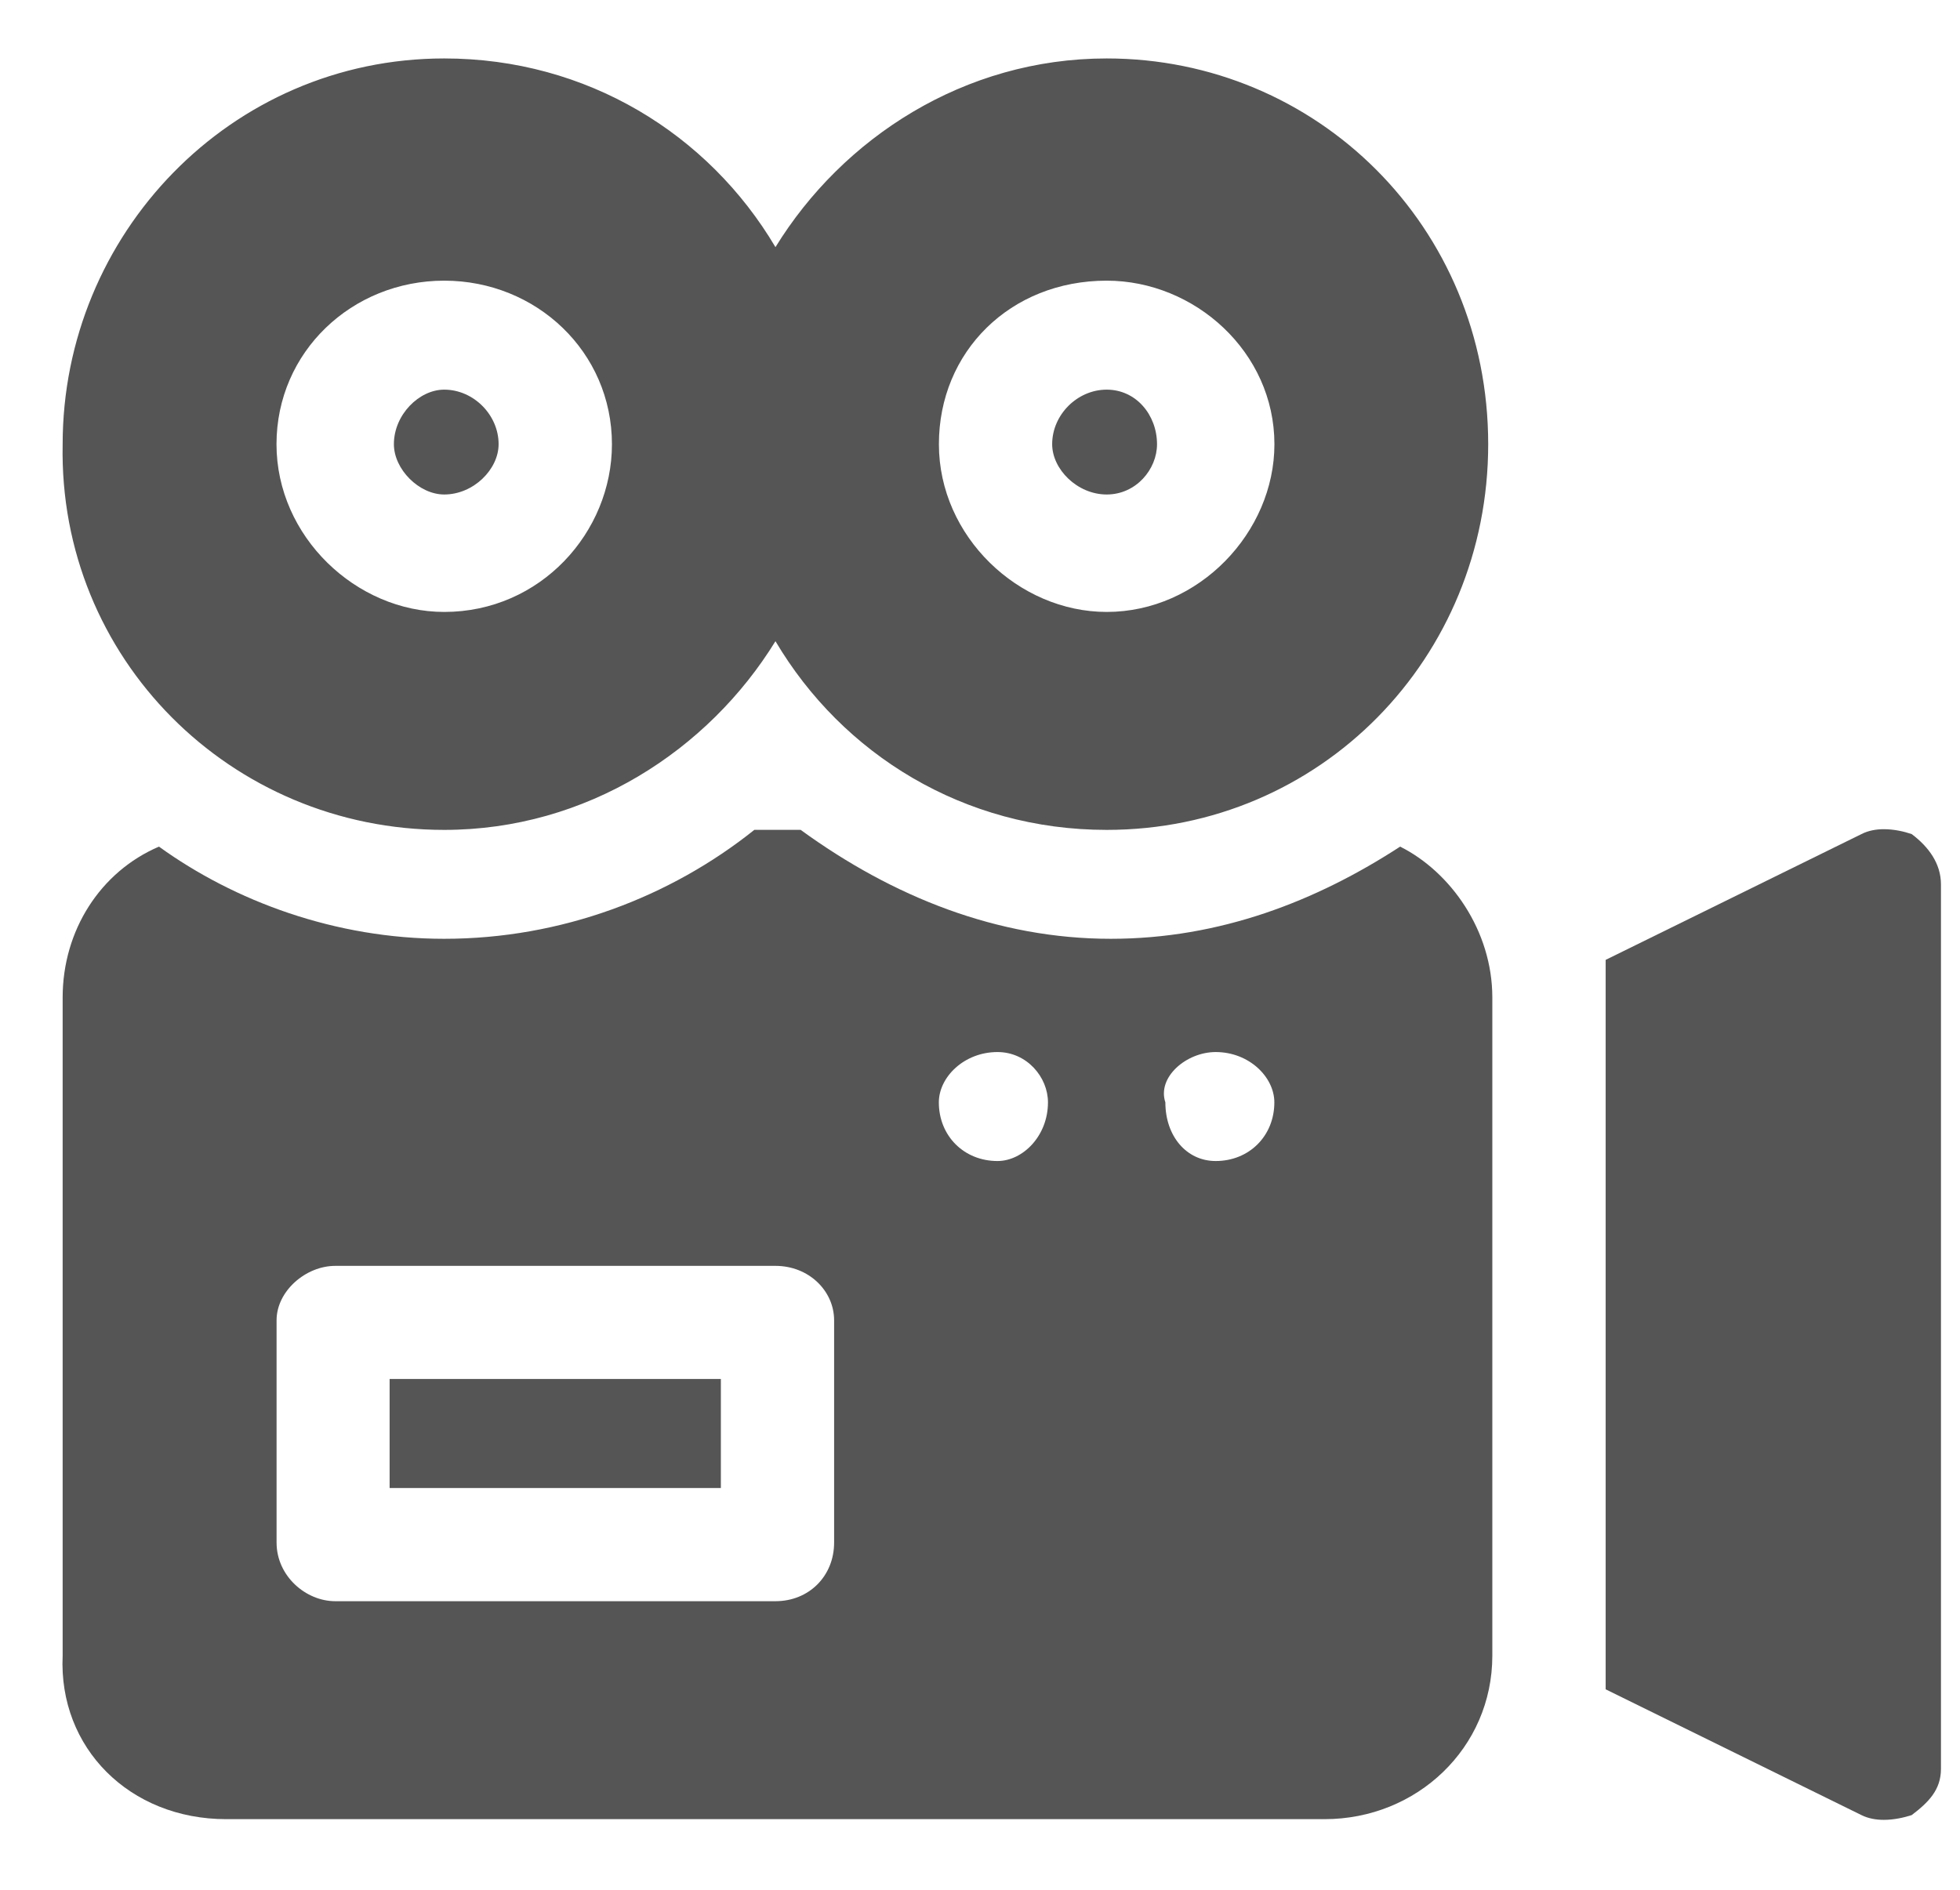
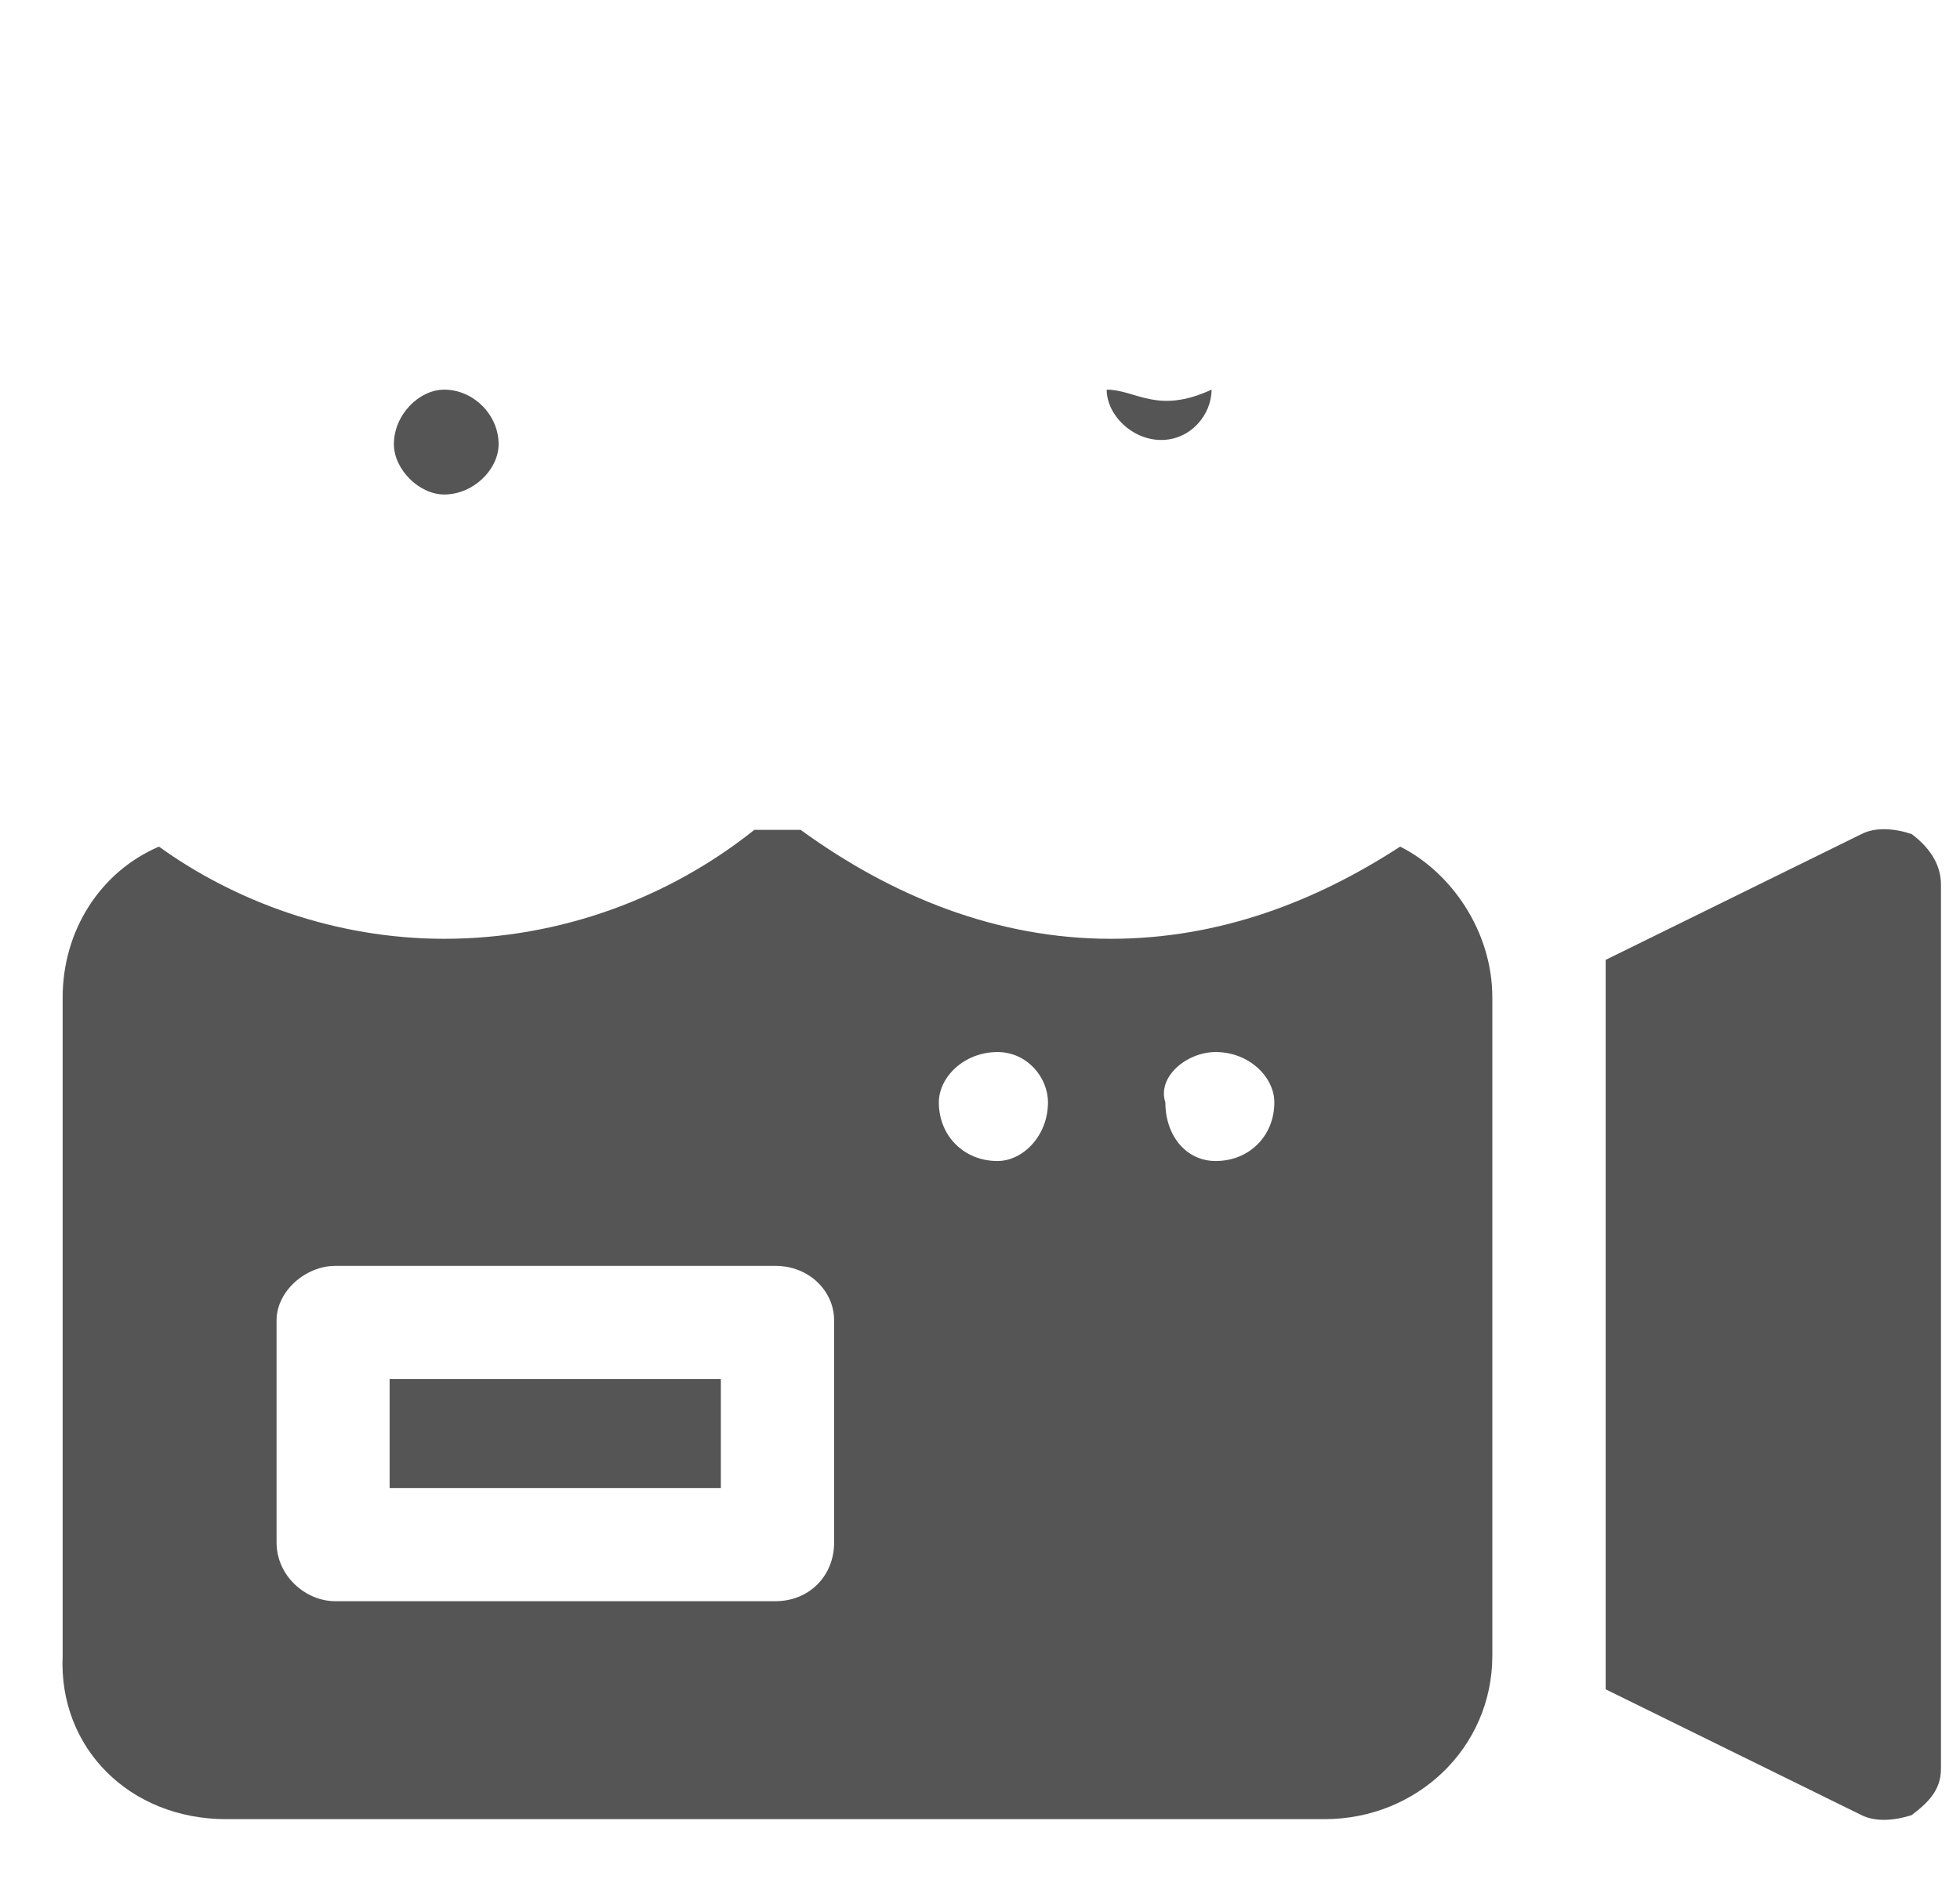
<svg xmlns="http://www.w3.org/2000/svg" xmlns:xlink="http://www.w3.org/1999/xlink" version="1.0" id="Livello_1" x="0px" y="0px" width="28px" height="27px" viewBox="0 0 28 27" style="enable-background:new 0 0 28 27;" xml:space="preserve">
  <g>
    <defs>
      <rect id="SVGID_1_" width="28" height="27" />
    </defs>
    <clipPath id="SVGID_2_">
      <use xlink:href="#SVGID_1_" style="overflow:visible;" />
    </clipPath>
    <rect style="opacity:0;clip-path:url(#SVGID_2_);fill-rule:evenodd;clip-rule:evenodd;fill:#FFFFFF;" width="28" height="27" />
    <path style="clip-path:url(#SVGID_2_);fill-rule:evenodd;clip-rule:evenodd;fill:#555555;" d="M6.346,5.567 c-0.359,0-0.719,0.359-0.719,0.779c0,0.359,0.359,0.719,0.719,0.719 c0.418,0,0.777-0.359,0.777-0.719C7.123,5.927,6.764,5.567,6.346,5.567z" />
-     <path style="clip-path:url(#SVGID_2_);fill-rule:evenodd;clip-rule:evenodd;fill:#555555;" d="M15.81,5.567 c-0.42,0-0.779,0.359-0.779,0.779c0,0.359,0.359,0.719,0.779,0.719 c0.419,0,0.719-0.359,0.719-0.719C16.528,5.927,16.229,5.567,15.81,5.567z" />
-     <path style="clip-path:url(#SVGID_2_);fill-rule:evenodd;clip-rule:evenodd;fill:#555555;" d="M6.346,0.835 c-3.055,0-5.451,2.516-5.451,5.512c-0.061,3.053,2.396,5.51,5.451,5.51 c2.036,0,3.774-1.139,4.732-2.696c0.958,1.618,2.694,2.696,4.732,2.696 c3.054,0,5.45-2.457,5.45-5.51c0-3.116-2.455-5.512-5.45-5.512 c-2.038,0-3.774,1.139-4.732,2.696C10.12,1.913,8.382,0.835,6.346,0.835z M15.81,4.01 c1.257,0,2.396,1.018,2.396,2.337c0,1.257-1.078,2.396-2.396,2.396 c-1.258,0-2.397-1.078-2.397-2.396C13.412,5.027,14.431,4.01,15.81,4.01z M6.346,4.01 c1.317,0,2.396,1.018,2.396,2.337c0,1.257-1.019,2.396-2.396,2.396 c-1.259,0-2.396-1.078-2.396-2.396C3.95,5.027,5.028,4.01,6.346,4.01z" />
+     <path style="clip-path:url(#SVGID_2_);fill-rule:evenodd;clip-rule:evenodd;fill:#555555;" d="M15.81,5.567 c0,0.359,0.359,0.719,0.779,0.719 c0.419,0,0.719-0.359,0.719-0.719C16.528,5.927,16.229,5.567,15.81,5.567z" />
    <rect x="5.566" y="19.702" style="clip-path:url(#SVGID_2_);fill-rule:evenodd;clip-rule:evenodd;fill:#555555;" width="4.732" height="1.558" />
    <path style="clip-path:url(#SVGID_2_);fill-rule:evenodd;clip-rule:evenodd;fill:#555555;" d="M10.777,11.856 c-1.198,0.958-2.755,1.557-4.432,1.557c-1.557,0-2.995-0.538-4.074-1.317 c-0.838,0.359-1.376,1.198-1.376,2.156v9.403c-0.061,1.319,0.958,2.336,2.336,2.336 h15.692c1.317,0,2.396-1.017,2.396-2.336v-9.403c0-0.958-0.599-1.797-1.317-2.156 c-1.197,0.779-2.576,1.317-4.133,1.317c-1.619,0-3.115-0.599-4.432-1.557H10.777z M11.078,18.086c0.479,0,0.838,0.359,0.838,0.778v3.175c0,0.479-0.359,0.838-0.838,0.838 H4.789c-0.42,0-0.838-0.359-0.838-0.838v-3.175c0-0.419,0.418-0.778,0.838-0.778H11.078z M17.367,15.031c0.479,0,0.838,0.359,0.838,0.719c0,0.479-0.359,0.838-0.838,0.838 c-0.42,0-0.719-0.359-0.719-0.838C16.528,15.391,16.947,15.031,17.367,15.031z M14.25,15.031 c0.42,0,0.721,0.359,0.721,0.719c0,0.479-0.359,0.838-0.721,0.838 c-0.479,0-0.838-0.359-0.838-0.838C13.412,15.391,13.771,15.031,14.25,15.031z" />
    <path style="clip-path:url(#SVGID_2_);fill-rule:evenodd;clip-rule:evenodd;fill:#555555;" d="M26.912,11.847 c-0.107,0-0.221,0.019-0.32,0.07L22.938,13.714v10.422l3.654,1.797 c0.1,0.05,0.213,0.068,0.32,0.068c0.148,0,0.293-0.034,0.398-0.068 c0.238-0.181,0.418-0.359,0.418-0.66V12.636c0-0.301-0.18-0.54-0.418-0.719 C27.205,11.881,27.061,11.847,26.912,11.847z" />
  </g>
</svg>